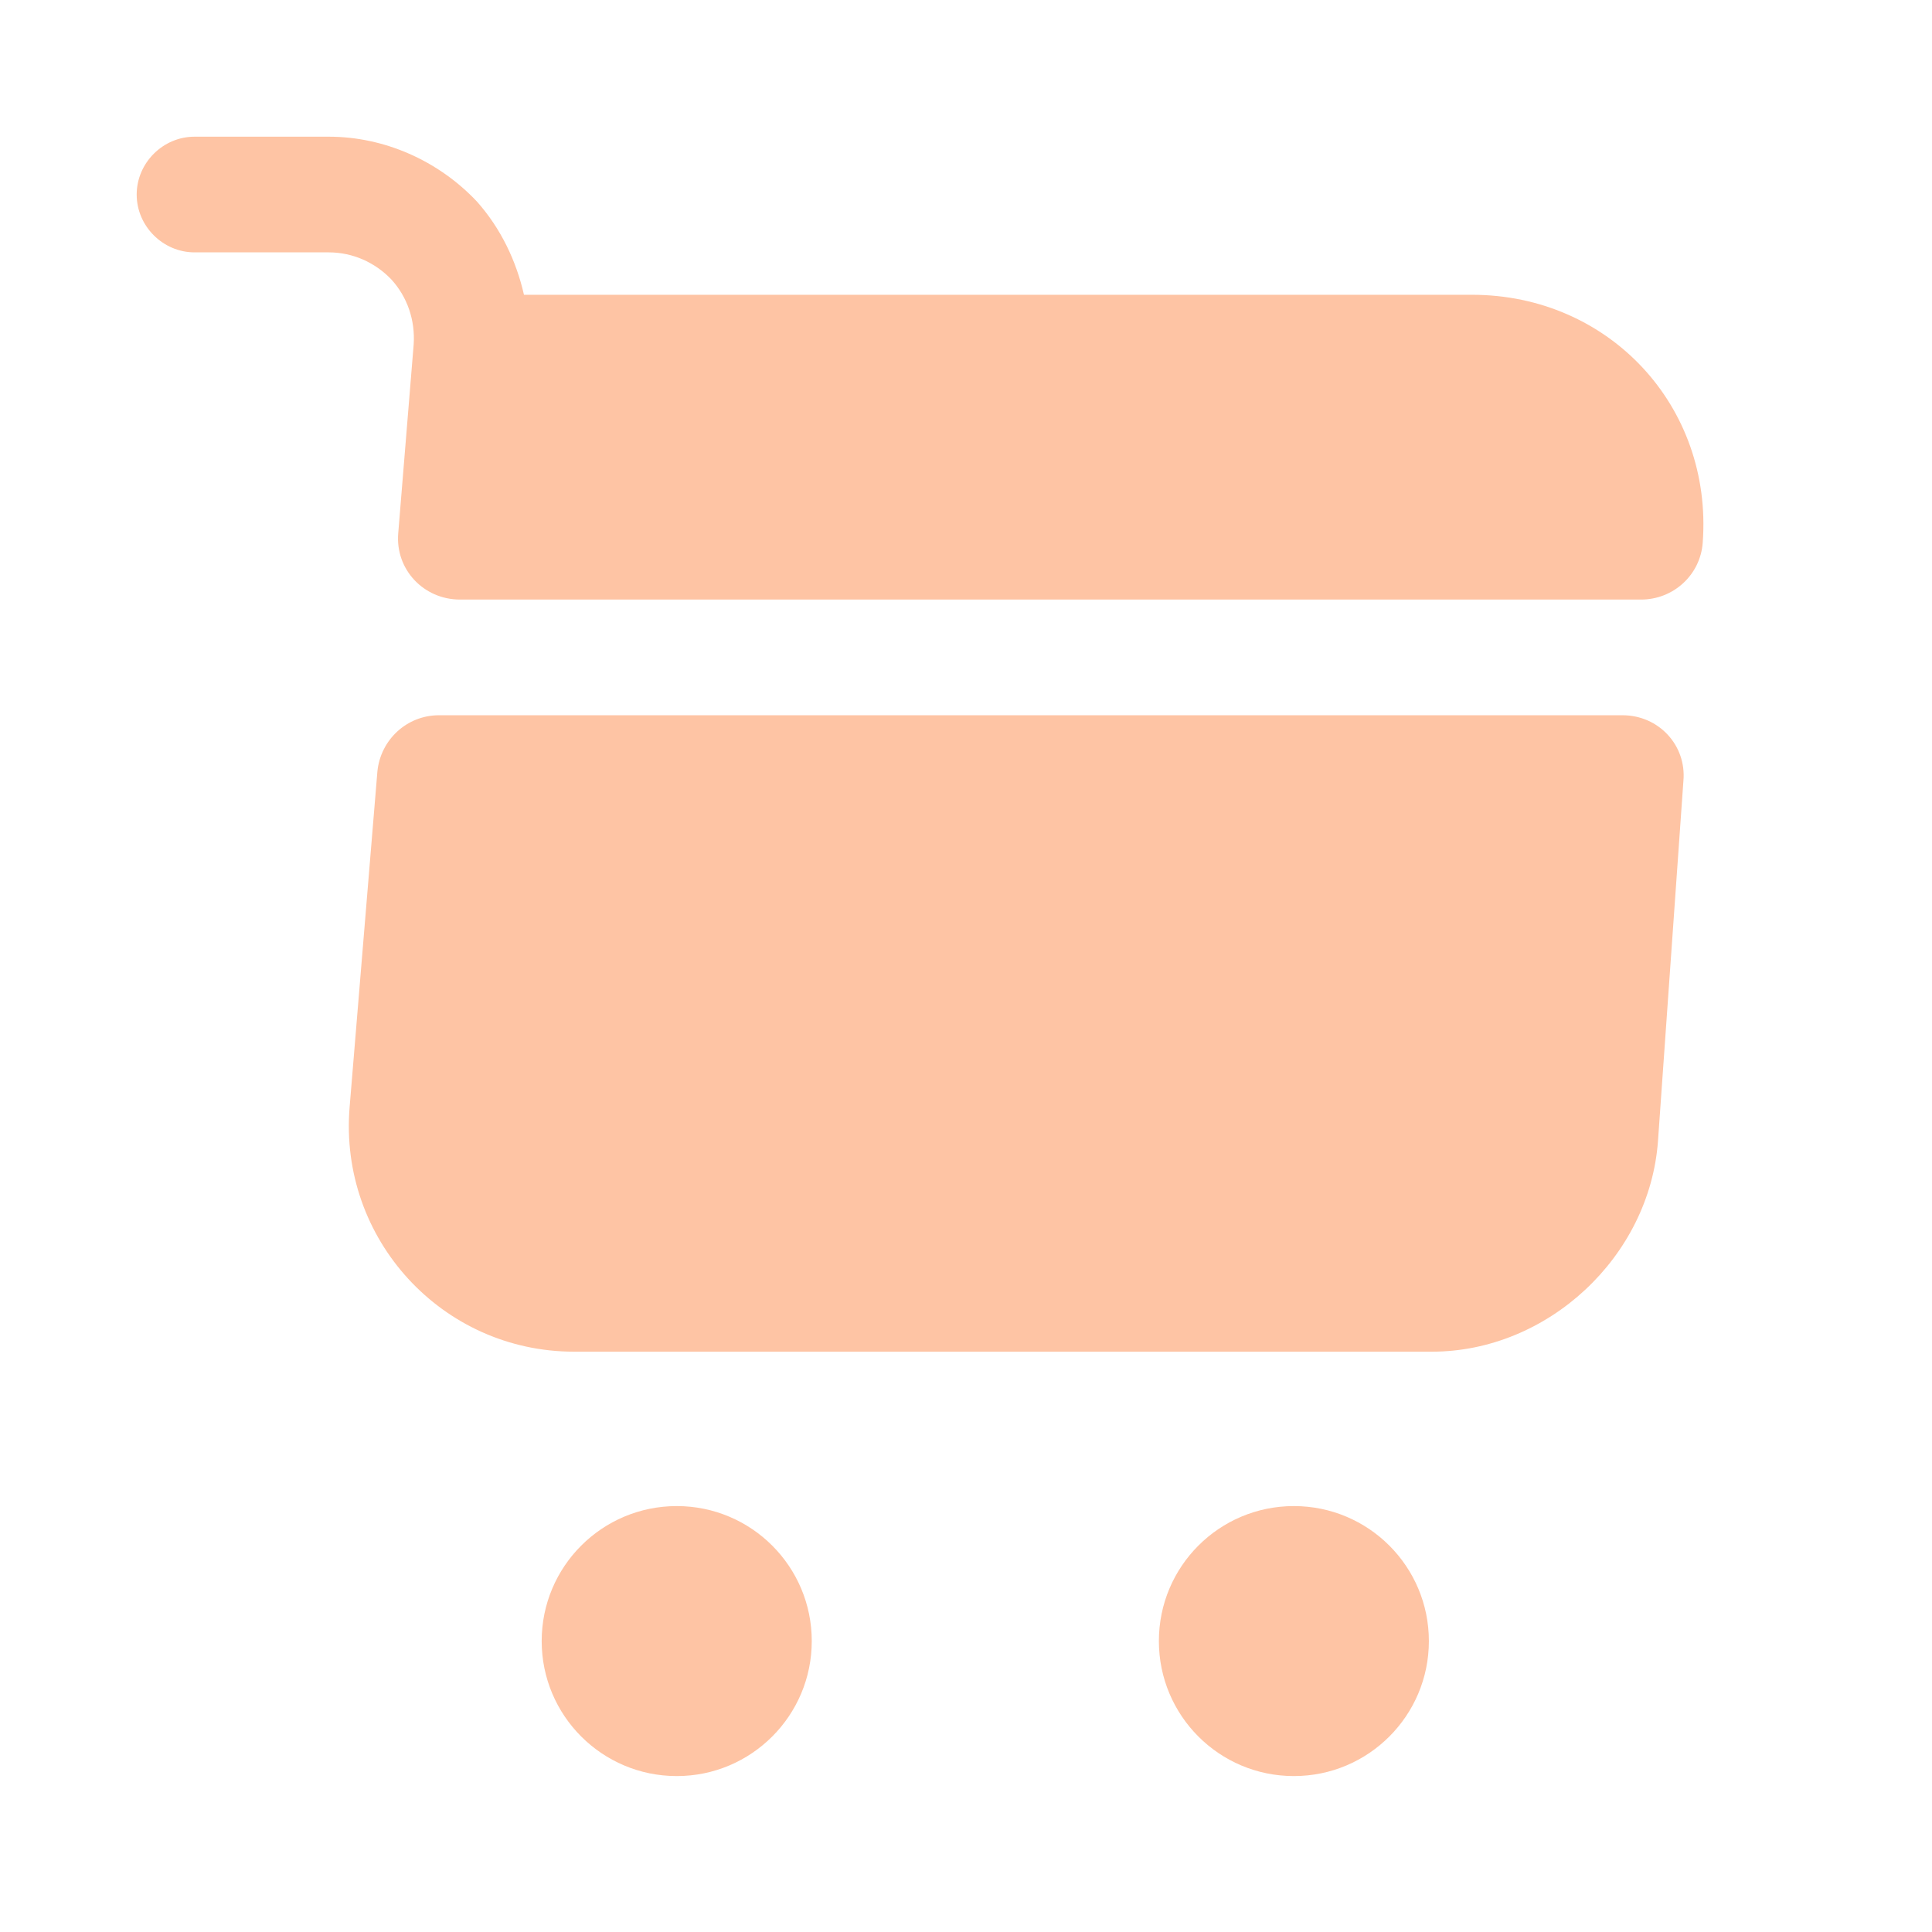
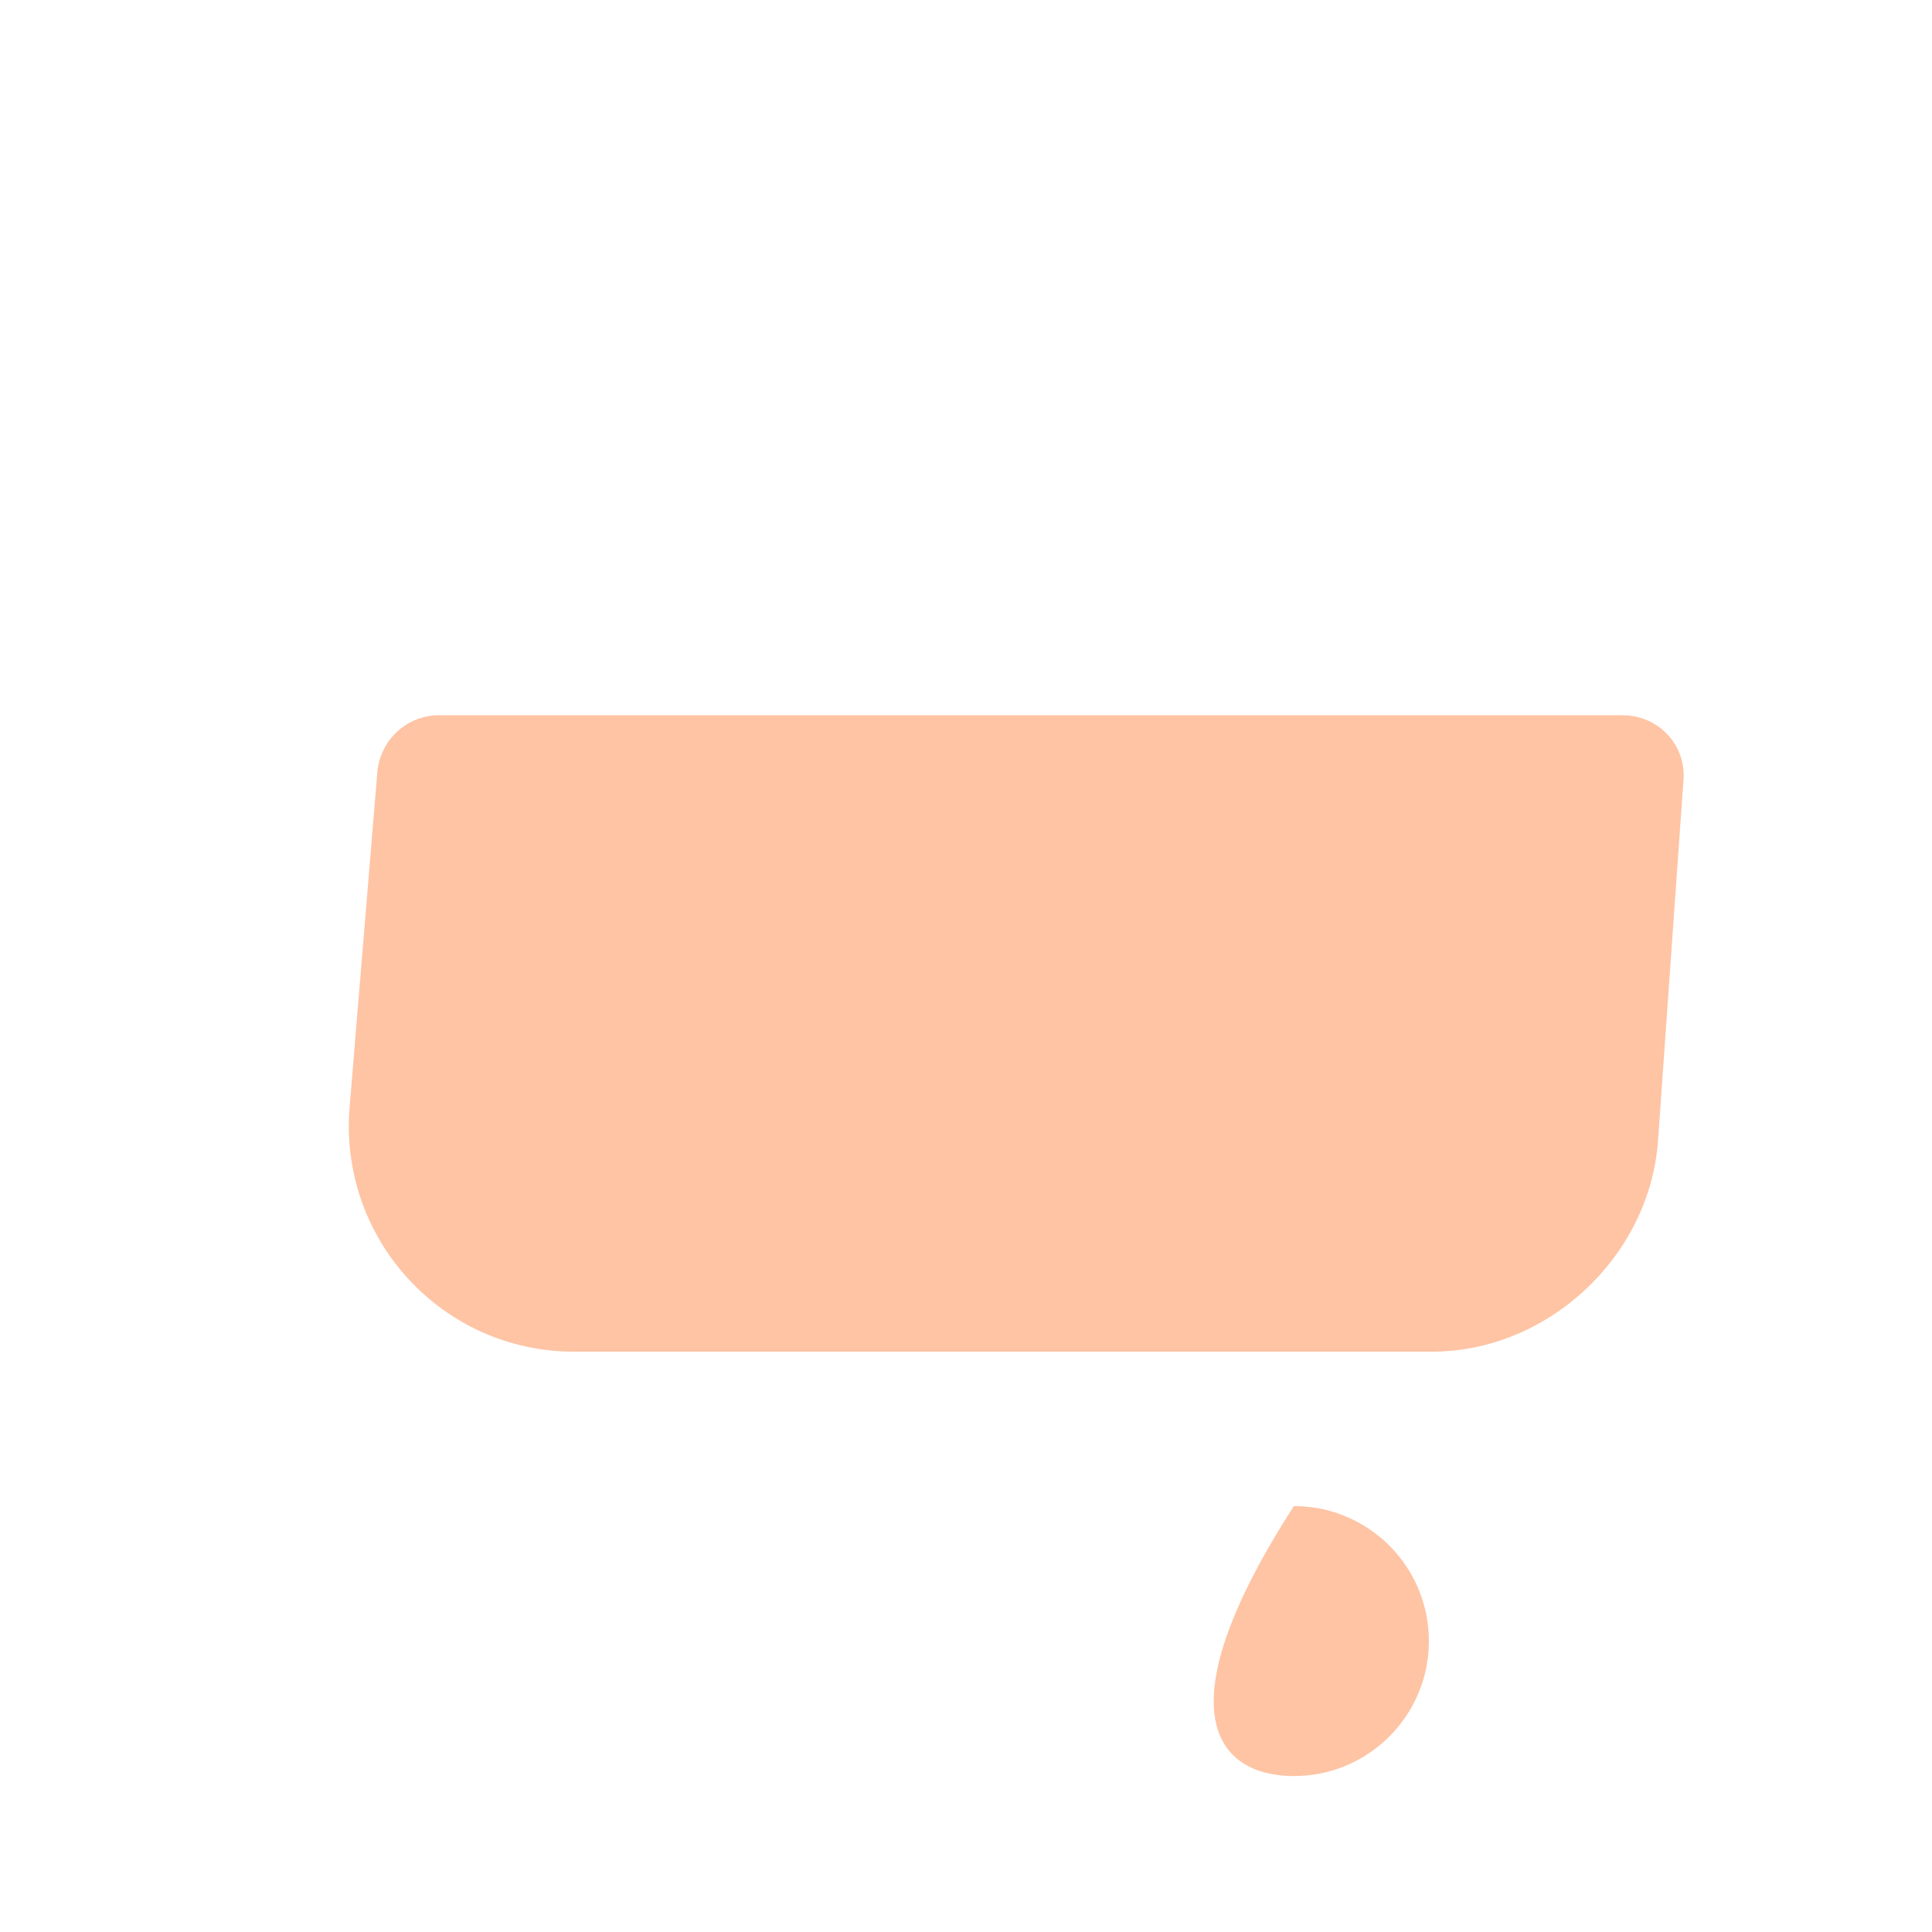
<svg xmlns="http://www.w3.org/2000/svg" width="24" height="24" viewBox="0 0 24 24" fill="none">
-   <path d="M16.073 22.063C16.999 22.063 17.75 21.312 17.75 20.386C17.75 19.459 16.999 18.709 16.073 18.709C15.146 18.709 14.396 19.459 14.396 20.386C14.396 21.312 15.146 22.063 16.073 22.063Z" fill="#FEC4A4" />
-   <path d="M8.407 22.063C9.333 22.063 10.084 21.312 10.084 20.386C10.084 19.459 9.333 18.709 8.407 18.709C7.48 18.709 6.729 19.459 6.729 20.386C6.729 21.312 7.48 22.063 8.407 22.063Z" fill="#FEC4A4" />
-   <path d="M5.139 4.276L4.947 6.624C4.909 7.074 5.263 7.448 5.714 7.448H20.386C20.788 7.448 21.124 7.141 21.152 6.739C21.277 5.042 19.983 3.662 18.287 3.662H6.509C6.413 3.241 6.222 2.838 5.924 2.503C5.445 1.995 4.774 1.698 4.084 1.698H2.417C2.024 1.698 1.698 2.024 1.698 2.417C1.698 2.809 2.024 3.135 2.417 3.135H4.084C4.382 3.135 4.659 3.26 4.861 3.471C5.062 3.691 5.158 3.979 5.139 4.276Z" fill="#FEC4A4" />
+   <path d="M16.073 22.063C16.999 22.063 17.75 21.312 17.75 20.386C17.75 19.459 16.999 18.709 16.073 18.709C14.396 21.312 15.146 22.063 16.073 22.063Z" fill="#FEC4A4" />
  <path d="M20.155 8.885H5.454C5.052 8.885 4.726 9.192 4.688 9.585L4.343 13.754C4.208 15.392 5.493 16.791 7.131 16.791H17.788C19.226 16.791 20.491 15.613 20.596 14.175L20.912 9.7C20.951 9.259 20.606 8.885 20.155 8.885Z" fill="#FEC4A4" />
</svg>